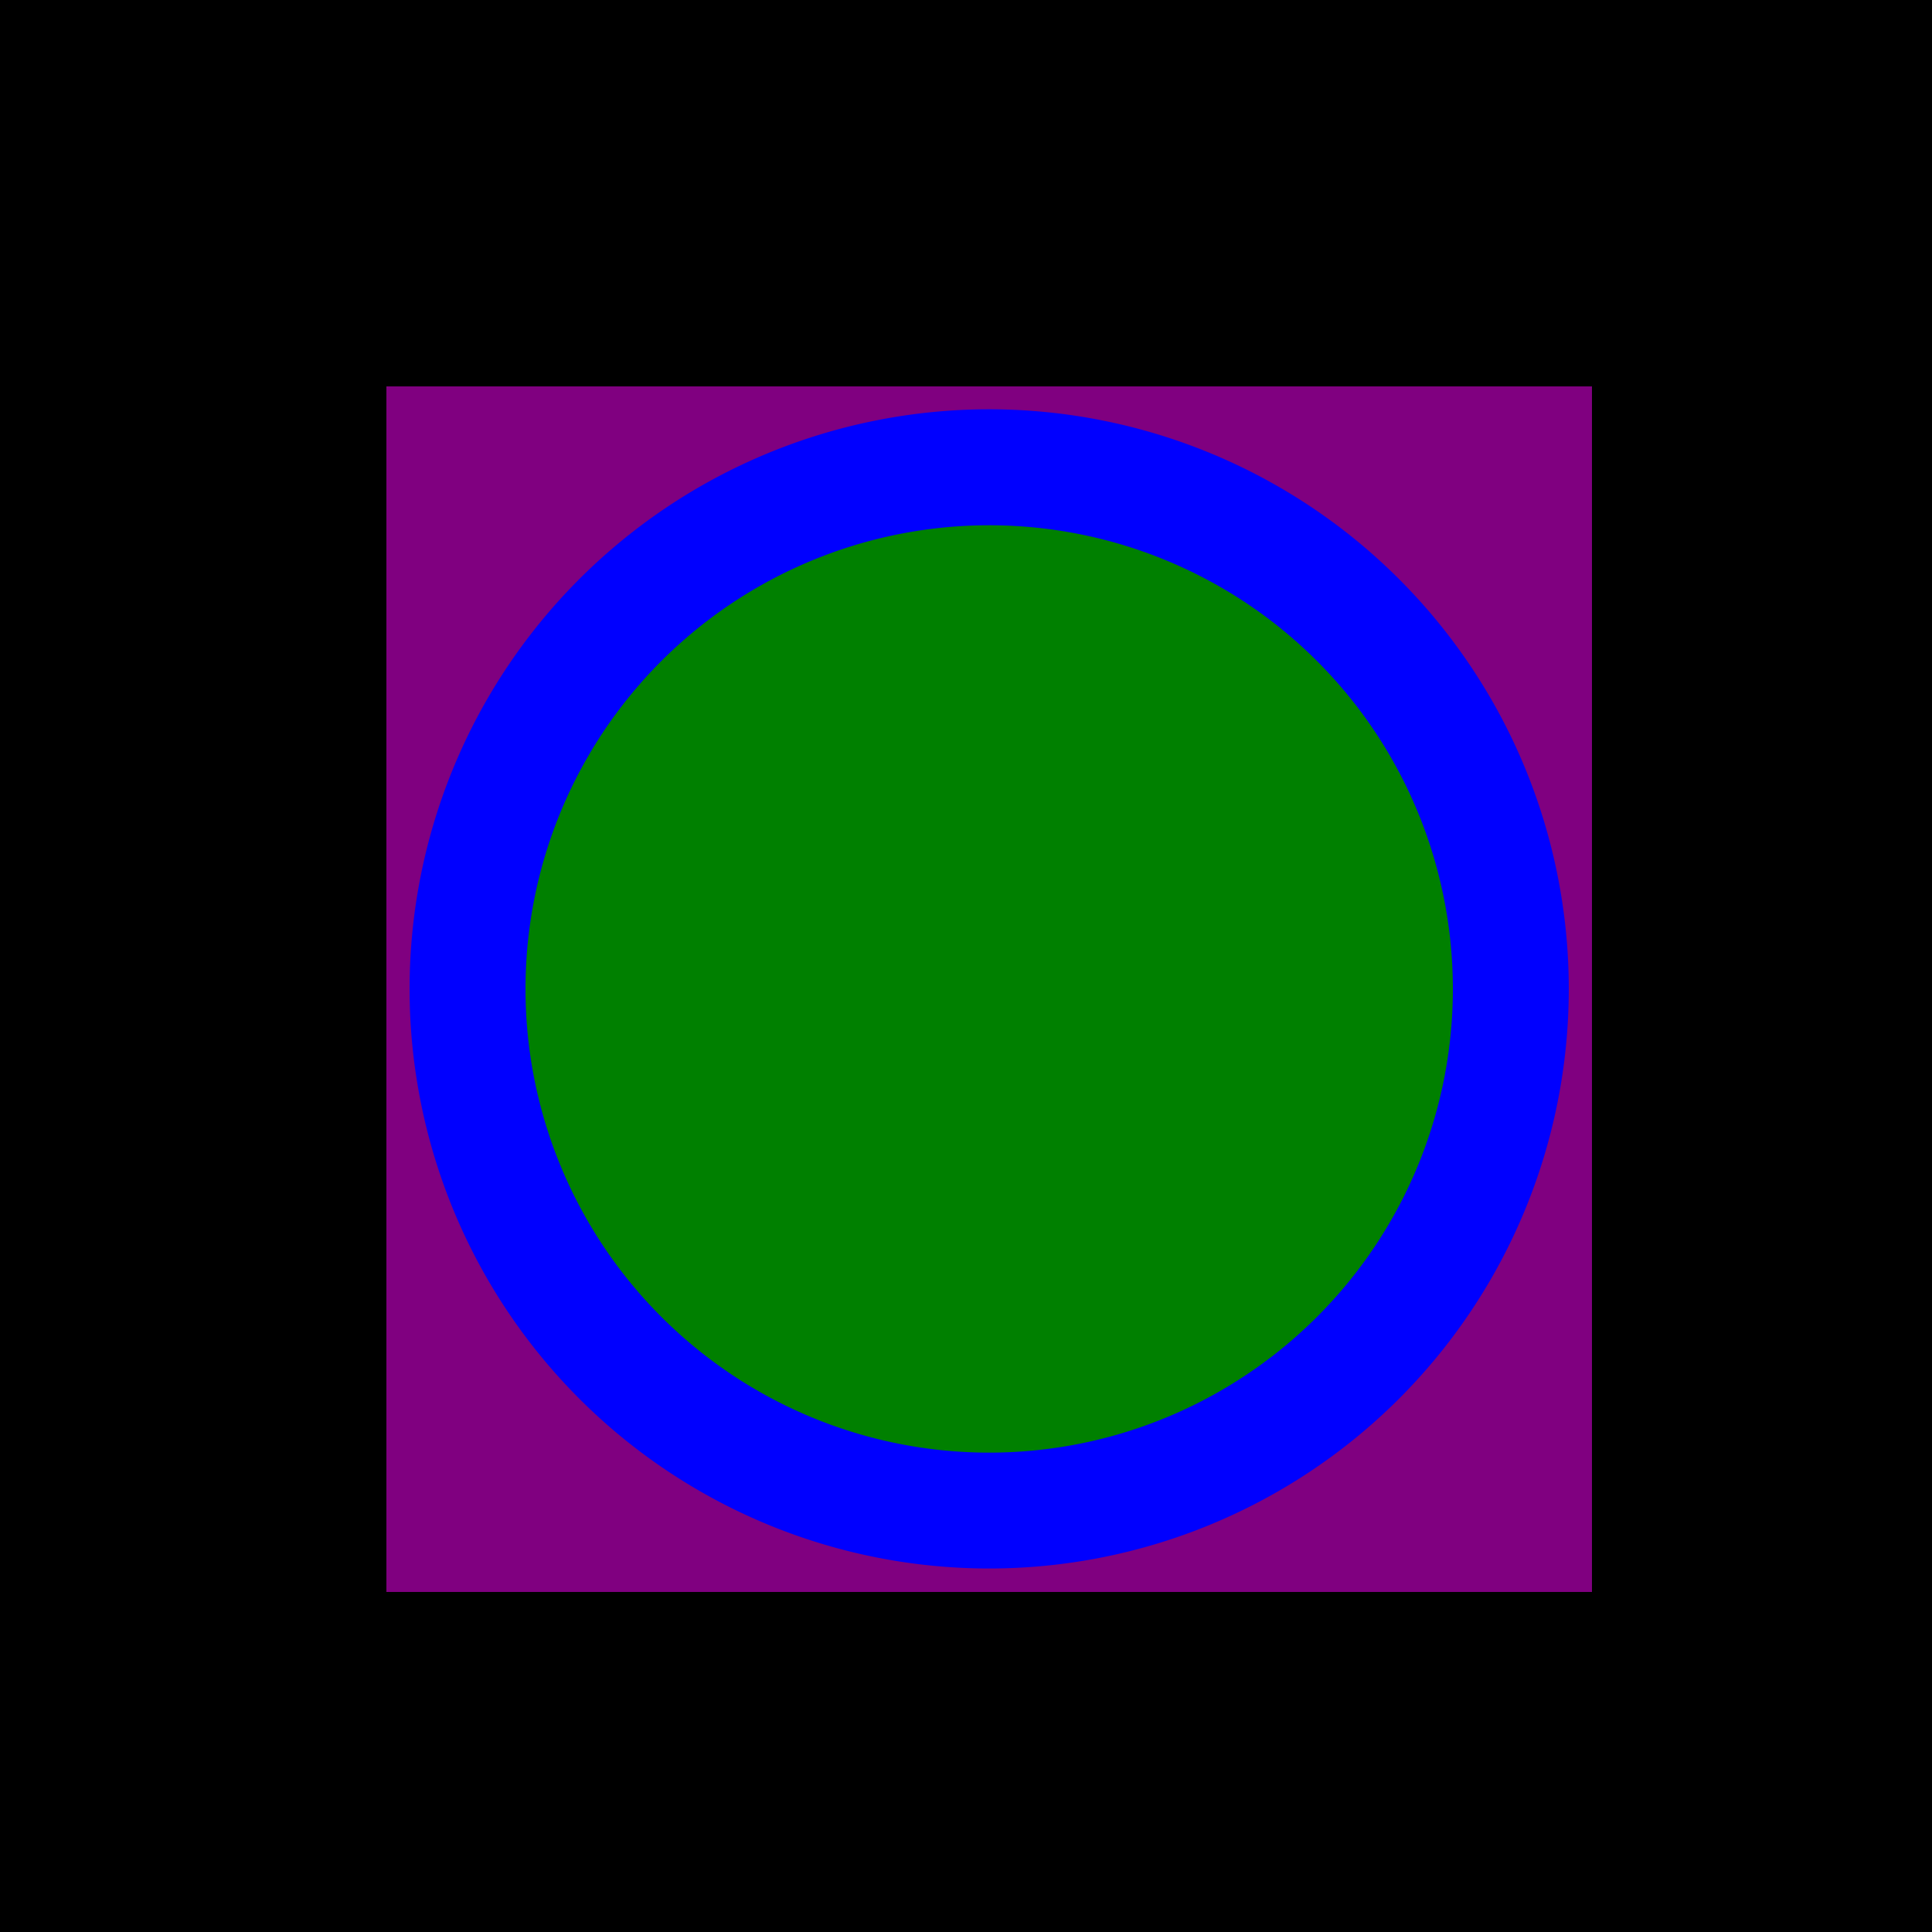
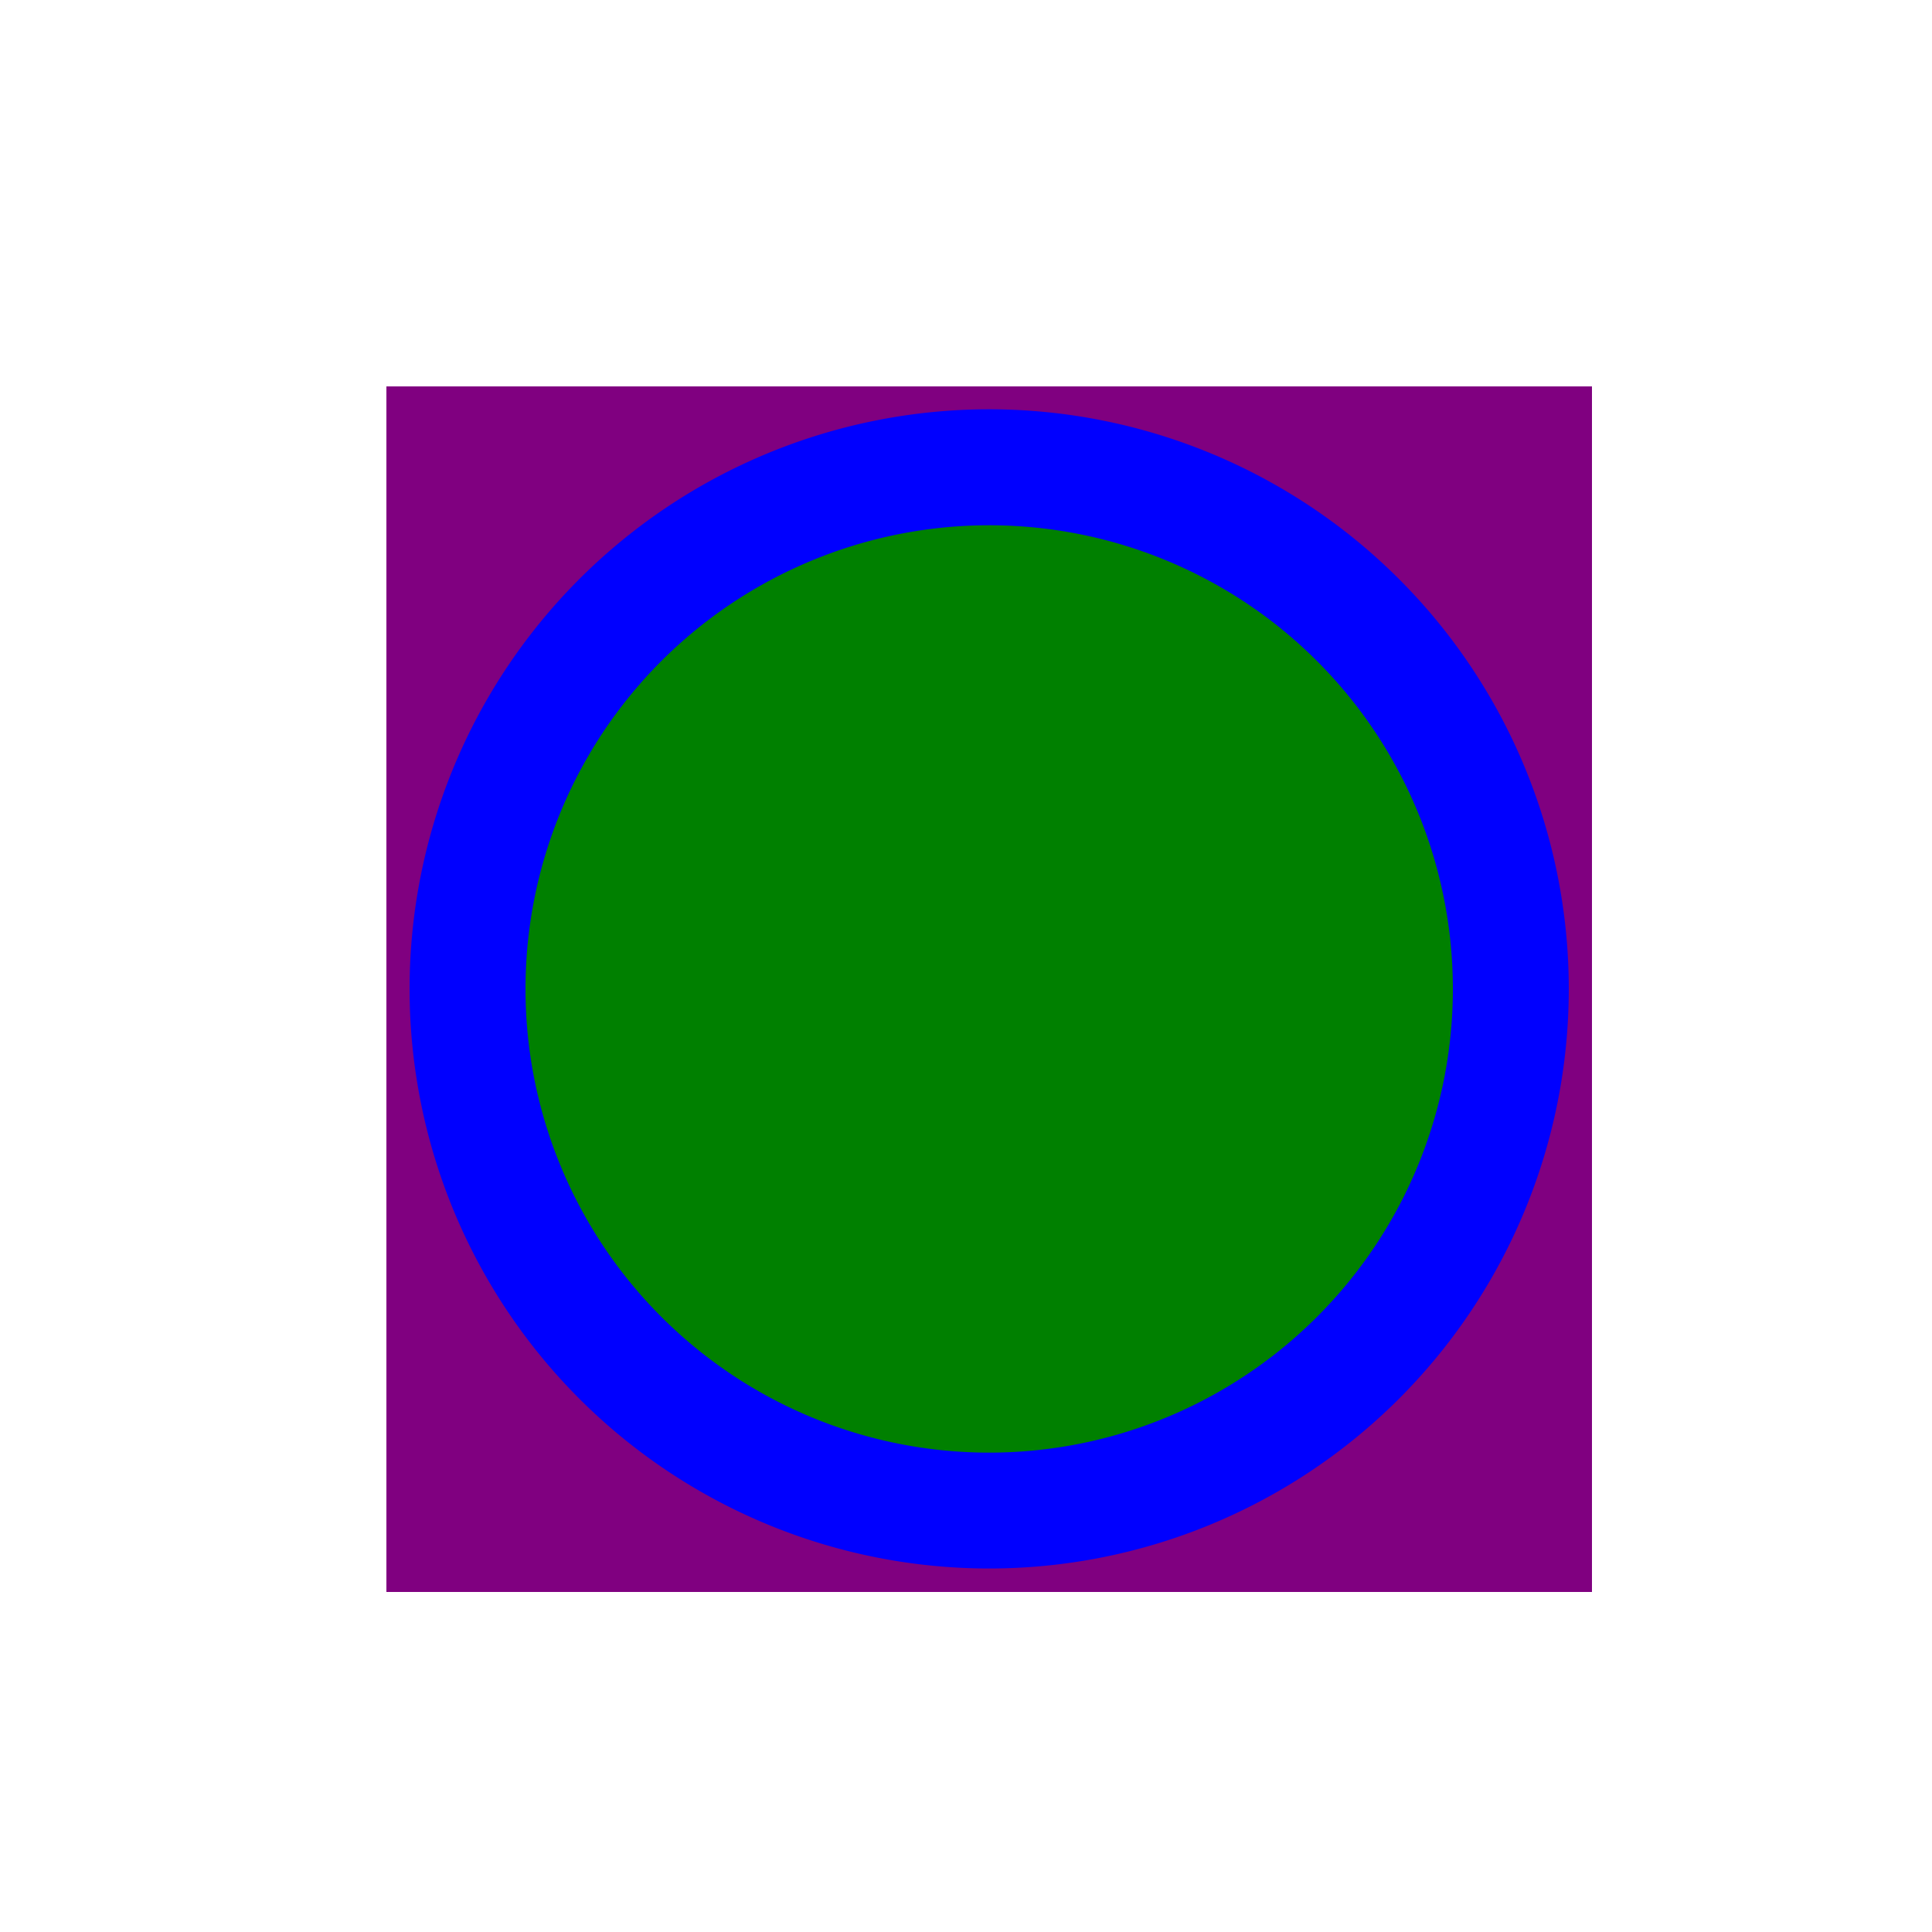
<svg xmlns="http://www.w3.org/2000/svg" width="500" height="500">
  <defs />
  <g>
-     <rect fill="black" stroke="none" x="0" y="0" width="512" height="512" />
    <rect fill="purple" stroke="none" x="100" y="100" width="312" height="312" />
    <rect fill="gold" stroke="none" x="150" y="150" width="212" height="212" />
    <path fill="white" stroke="none" paint-order="stroke fill markers" d=" M 356 256 A 100 100 0 1 1 356 255.9" />
    <path fill="blue" stroke="none" paint-order="stroke fill markers" d=" M 326 256 A 70 70 0 1 1 326 255.93" />
    <path fill="black" stroke="none" paint-order="stroke fill markers" d=" M 286 256 A 30 30 0 1 1 286 255.97" />
    <path fill="blue" stroke="none" paint-order="stroke fill markers" d=" M 406 256 A 150 150 0 1 1 406 255.85" />
    <path fill="green" stroke="none" paint-order="stroke fill markers" d=" M 376 256 A 120 120 0 1 1 376 255.88" />
  </g>
</svg>